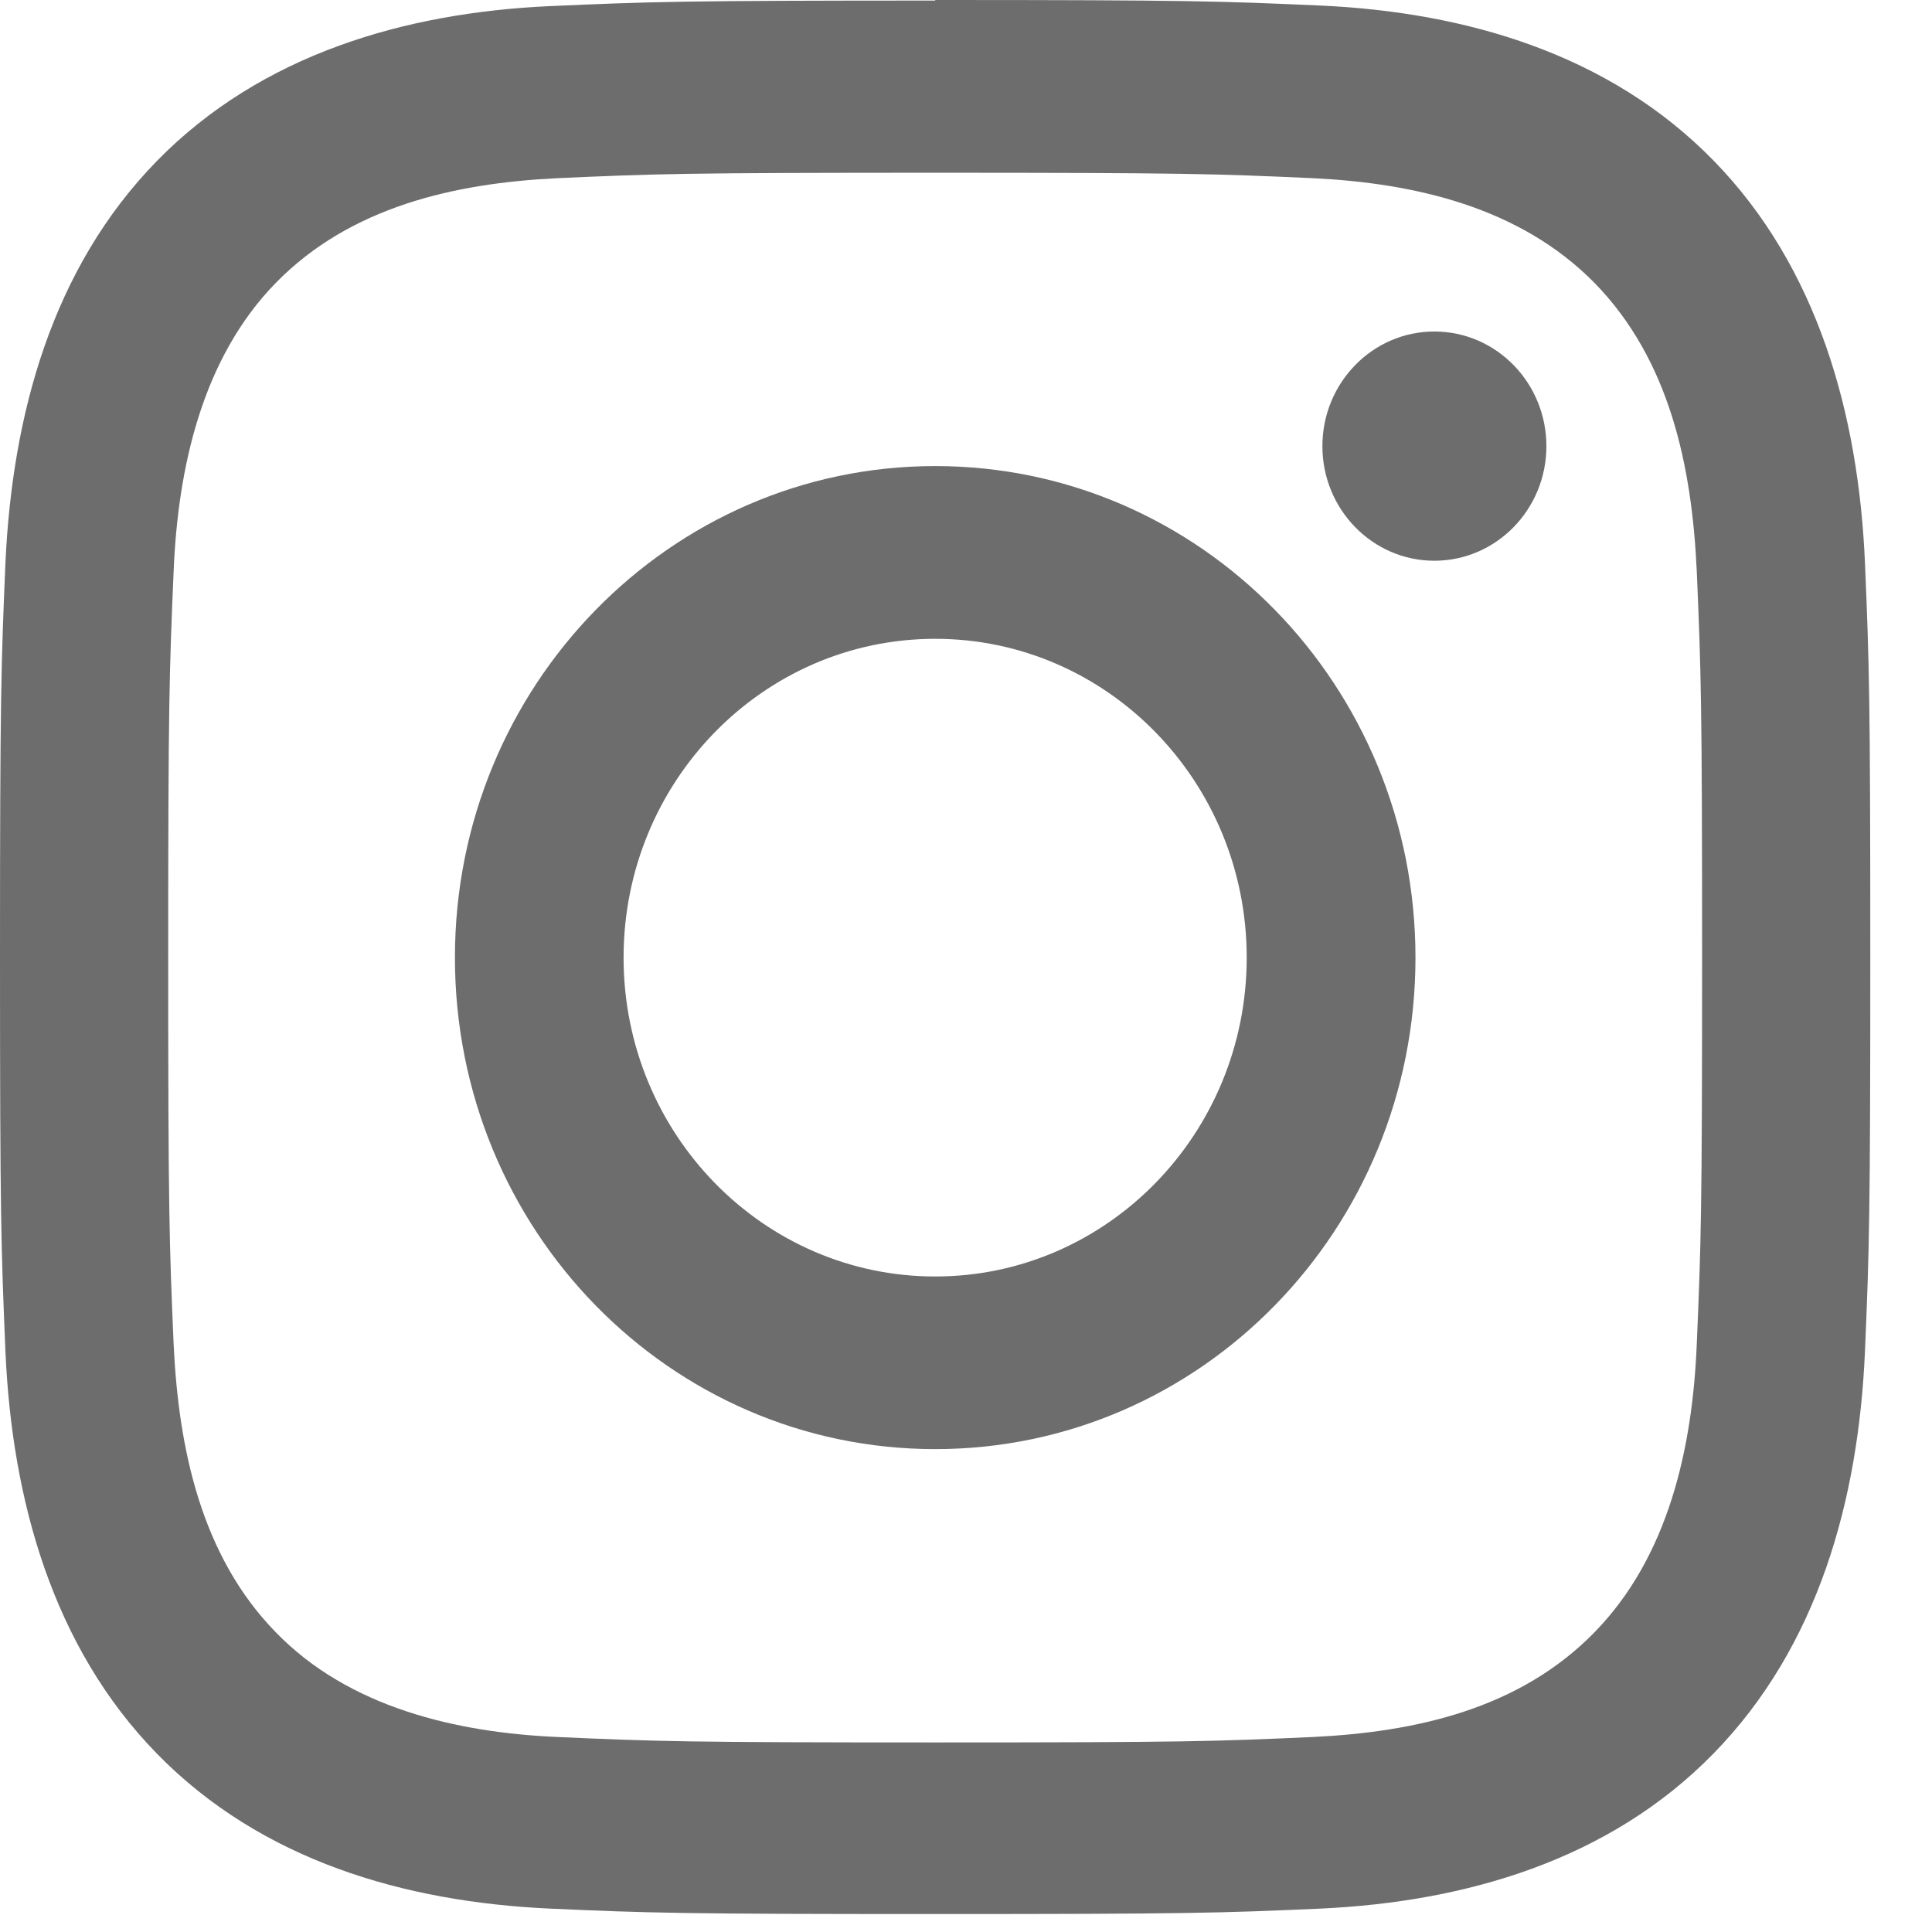
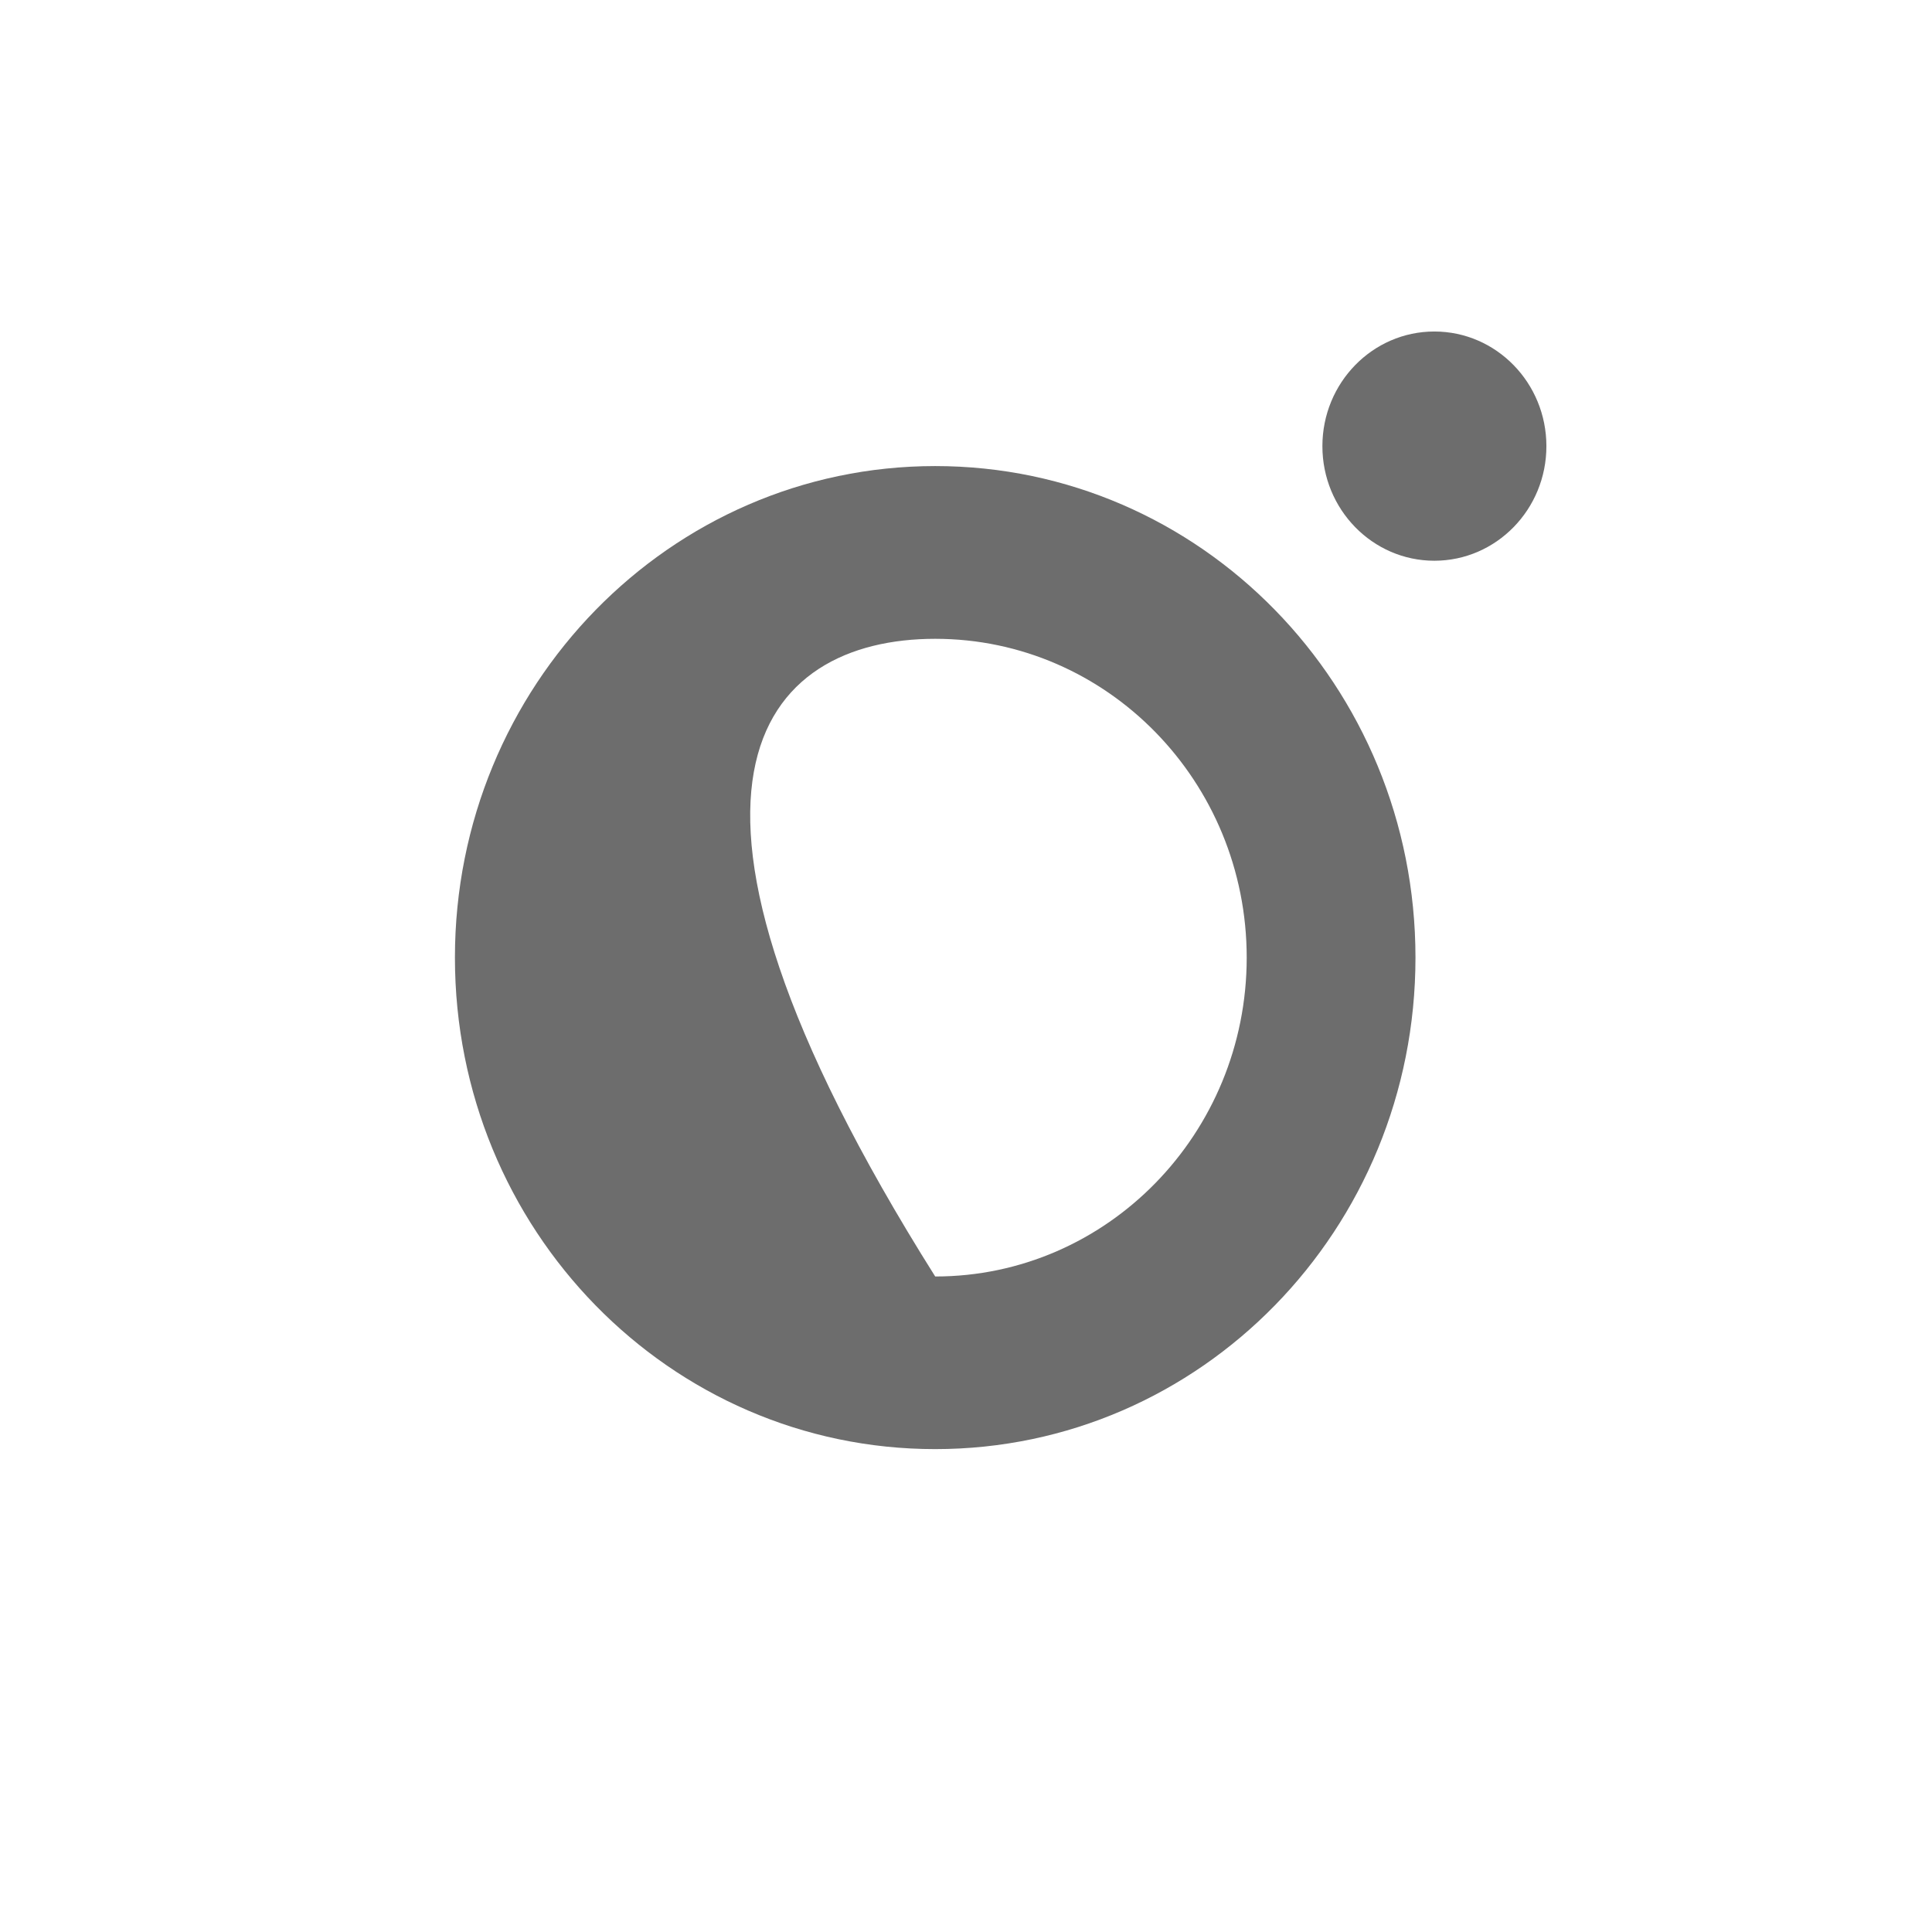
<svg xmlns="http://www.w3.org/2000/svg" width="17" height="17" viewBox="0 0 17 17" fill="none">
-   <path d="M8.229 1.52C10.428 1.52 10.684 1.529 11.556 1.568C12.45 1.612 13.373 1.822 14.03 2.489C14.692 3.166 14.887 4.101 14.93 5.022C14.968 5.908 14.977 6.176 14.977 8.426C14.977 10.676 14.968 10.939 14.93 11.831C14.892 12.741 14.682 13.696 14.03 14.363C13.369 15.04 12.455 15.24 11.556 15.284C10.689 15.323 10.428 15.332 8.229 15.332C6.03 15.332 5.773 15.323 4.902 15.284C4.017 15.245 3.07 15.026 2.427 14.363C1.77 13.691 1.571 12.746 1.528 11.831C1.49 10.944 1.48 10.676 1.48 8.426C1.48 6.176 1.49 5.913 1.528 5.022C1.566 4.111 1.78 3.151 2.427 2.489C3.084 1.817 4.003 1.612 4.902 1.568C5.768 1.529 6.03 1.52 8.229 1.52ZM8.229 0.005C5.997 0.005 5.716 0.015 4.835 0.054C3.565 0.112 2.299 0.477 1.38 1.417C0.457 2.362 0.109 3.648 0.048 4.948C0.01 5.845 0 6.132 0 8.421C0 10.71 0.01 10.993 0.048 11.894C0.105 13.194 0.462 14.49 1.38 15.43C2.303 16.375 3.565 16.735 4.835 16.794C5.711 16.833 5.992 16.842 8.229 16.842C10.466 16.842 10.742 16.833 11.622 16.794C12.893 16.735 14.159 16.37 15.077 15.43C16.001 14.485 16.353 13.194 16.41 11.894C16.448 10.998 16.457 10.71 16.457 8.421C16.457 6.132 16.448 5.85 16.41 4.948C16.353 3.648 15.996 2.352 15.077 1.412C14.159 0.472 12.893 0.107 11.622 0.049C10.746 0.01 10.466 0 8.229 0V0.005Z" fill="#6D6D6D" />
-   <path d="M8.229 4.101C5.897 4.101 4.003 6.035 4.003 8.426C4.003 10.818 5.892 12.751 8.229 12.751C10.566 12.751 12.455 10.818 12.455 8.426C12.455 6.035 10.566 4.101 8.229 4.101ZM8.229 11.232C6.715 11.232 5.487 9.975 5.487 8.426C5.487 6.877 6.715 5.621 8.229 5.621C9.742 5.621 10.97 6.877 10.97 8.426C10.97 9.975 9.742 11.232 8.229 11.232Z" fill="#6D6D6D" />
+   <path d="M8.229 4.101C5.897 4.101 4.003 6.035 4.003 8.426C4.003 10.818 5.892 12.751 8.229 12.751C10.566 12.751 12.455 10.818 12.455 8.426C12.455 6.035 10.566 4.101 8.229 4.101ZM8.229 11.232C5.487 6.877 6.715 5.621 8.229 5.621C9.742 5.621 10.97 6.877 10.97 8.426C10.97 9.975 9.742 11.232 8.229 11.232Z" fill="#6D6D6D" />
  <path d="M12.621 4.934C13.166 4.934 13.607 4.482 13.607 3.926C13.607 3.369 13.166 2.917 12.621 2.917C12.077 2.917 11.636 3.369 11.636 3.926C11.636 4.482 12.077 4.934 12.621 4.934Z" fill="#6D6D6D" />
</svg>